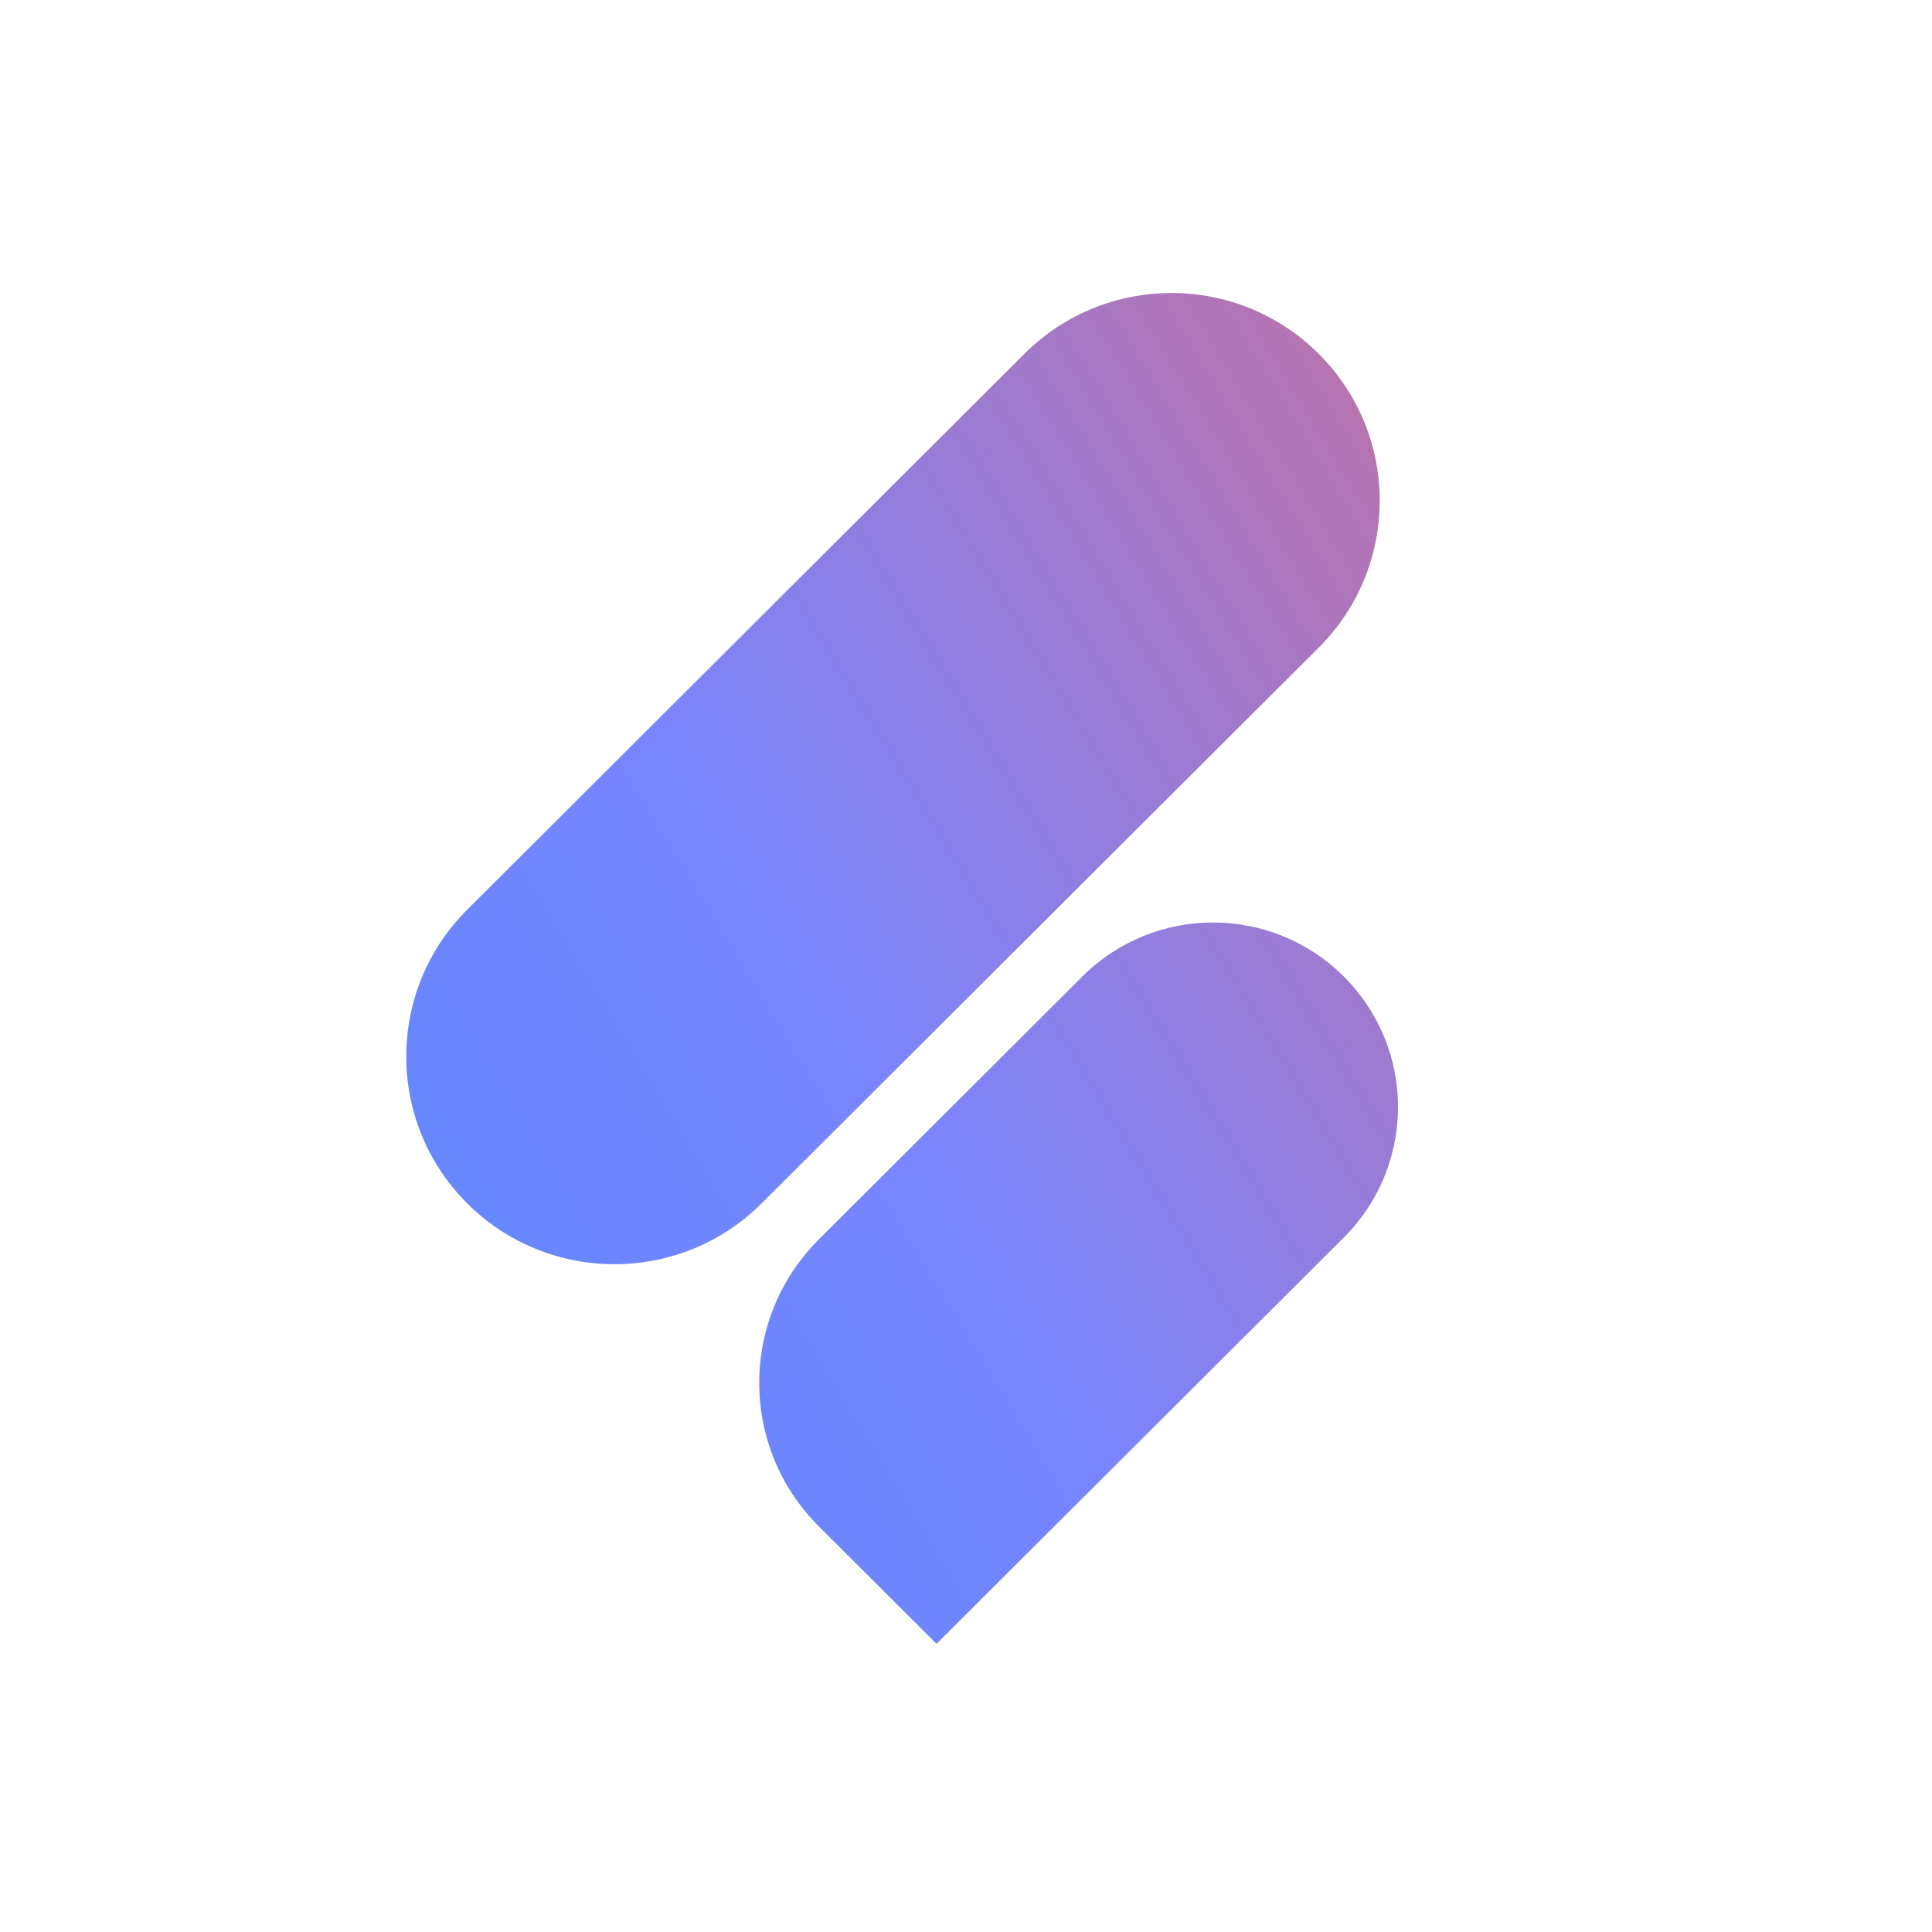
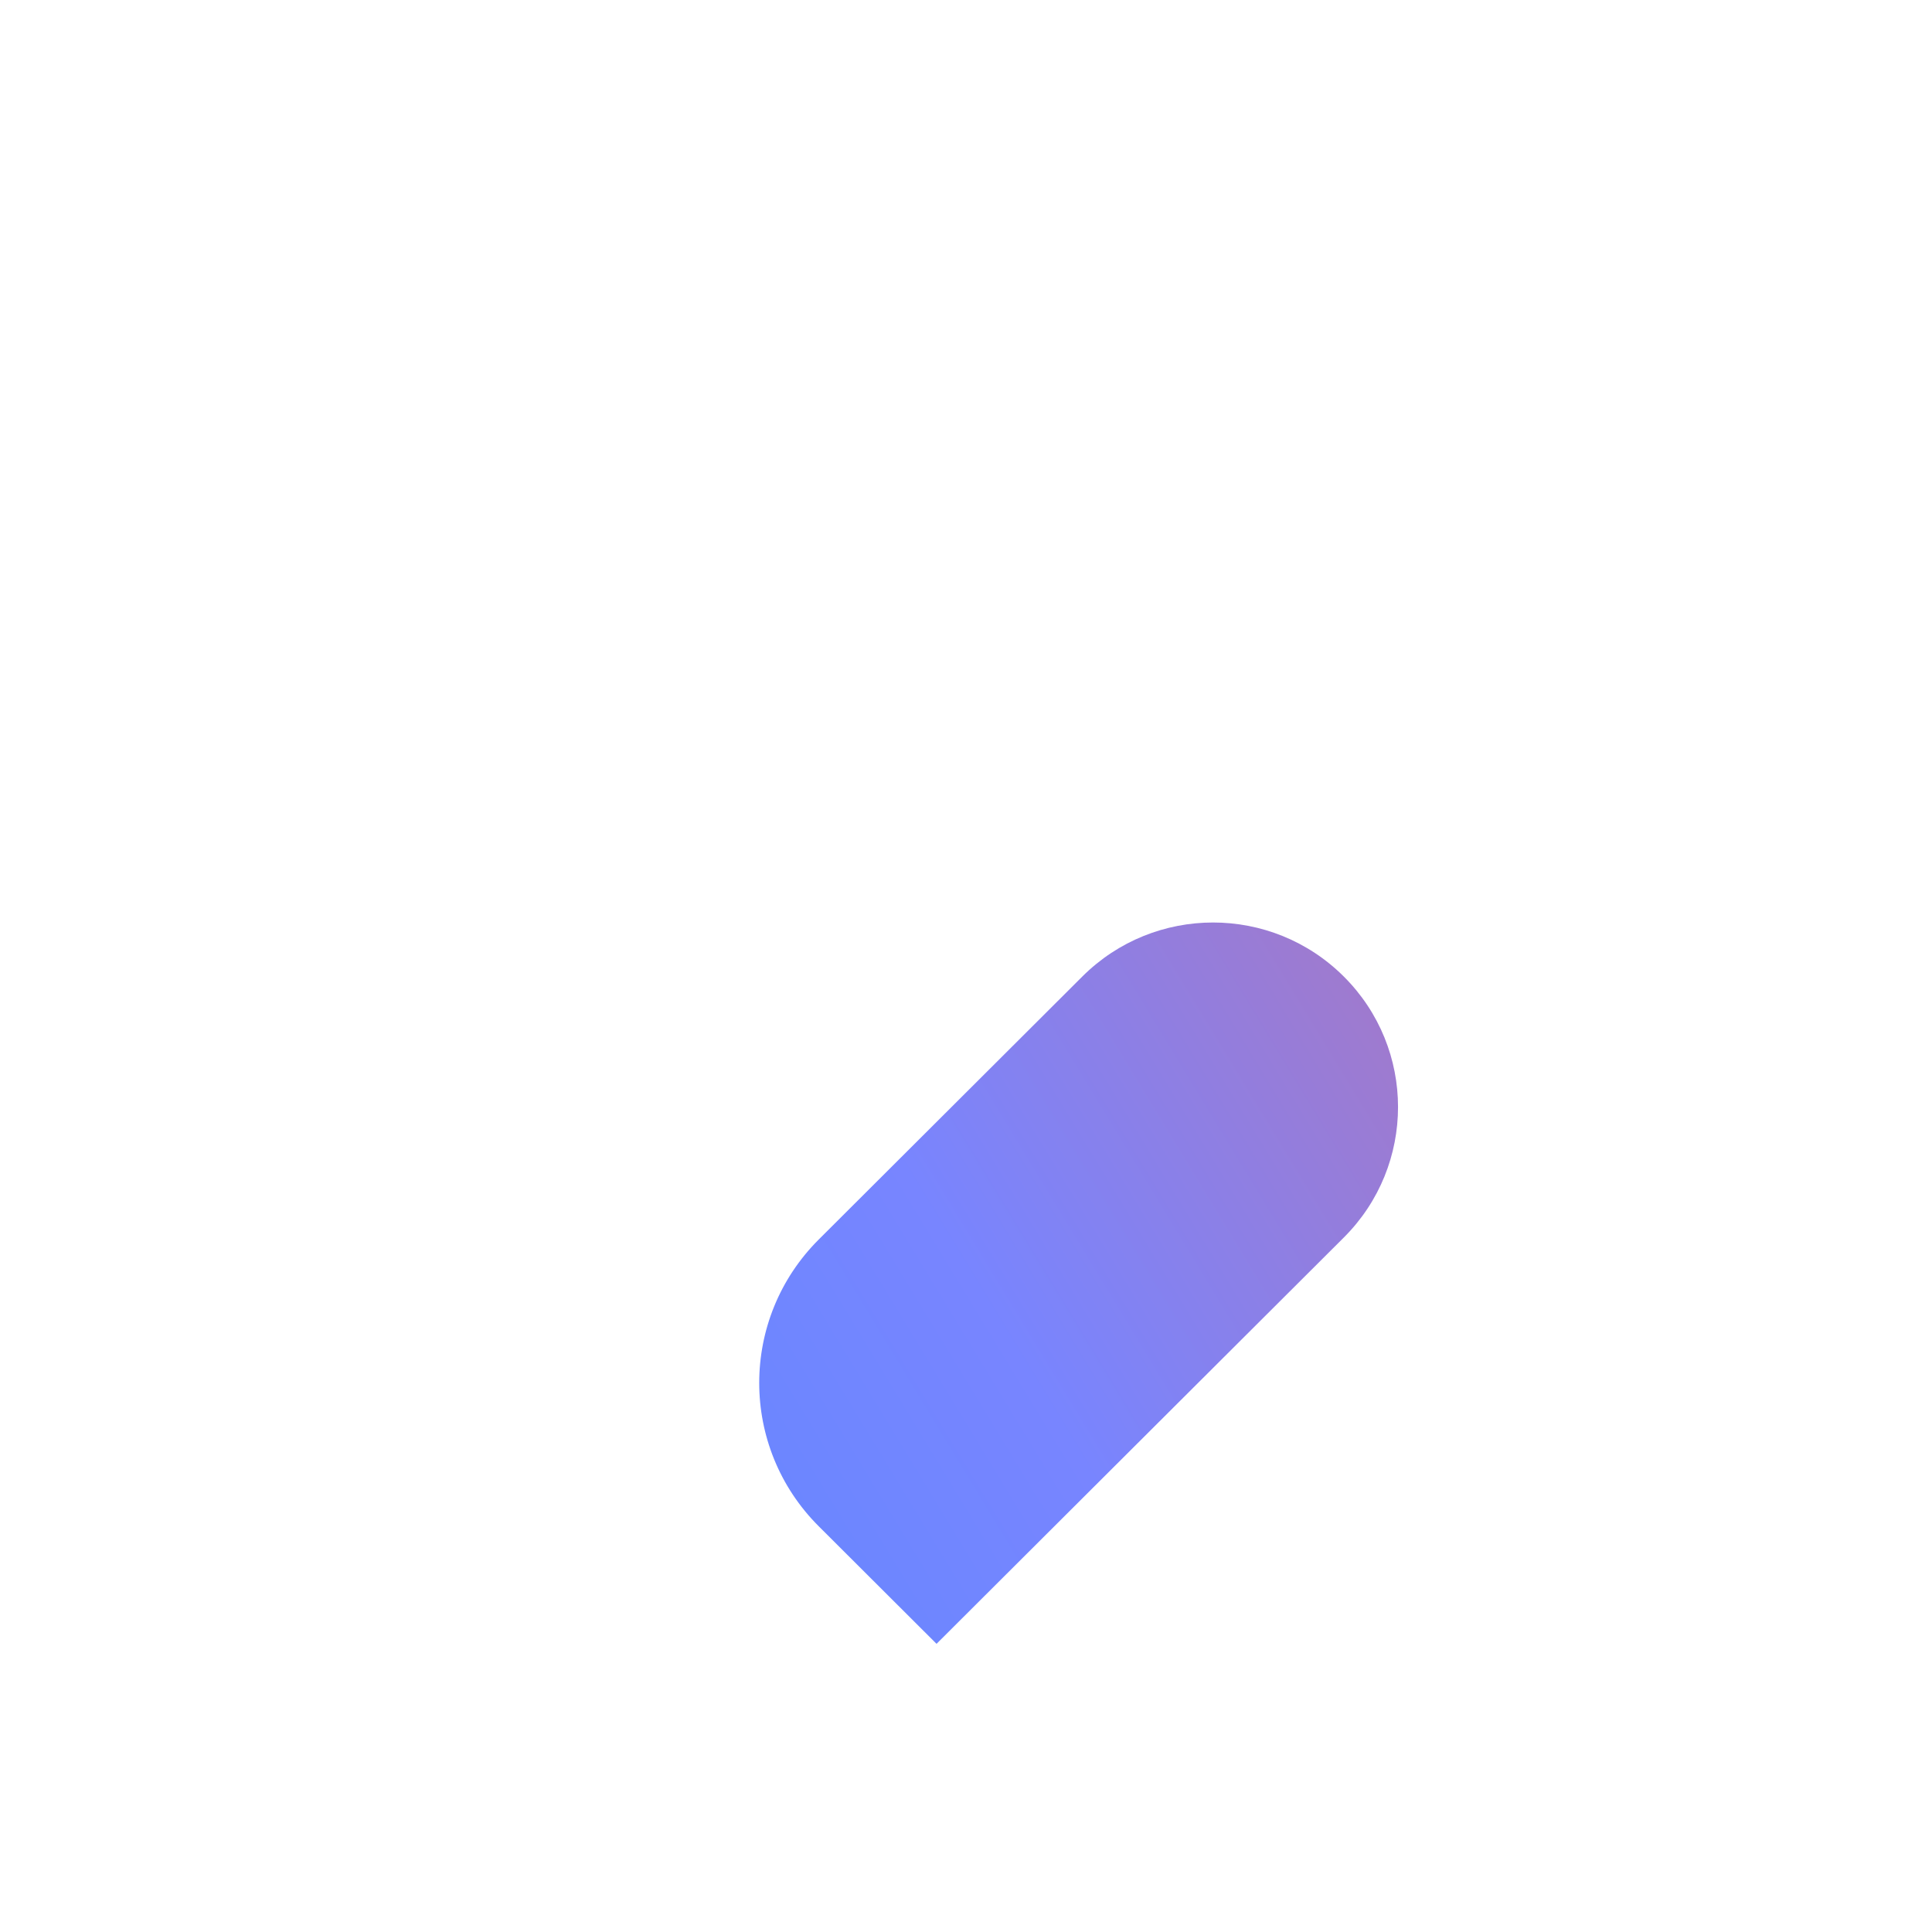
<svg xmlns="http://www.w3.org/2000/svg" width="32" height="32" viewBox="0 0 32 32" fill="none">
-   <path d="M7.739 19.932C6.392 18.588 6.392 16.41 7.739 15.067L16.966 5.861C18.313 4.517 20.496 4.517 21.843 5.861C23.189 7.204 23.189 9.382 21.843 10.726L12.615 19.932C11.268 21.275 9.085 21.275 7.739 19.932Z" fill="url(#paint0_linear_46_546)" />
  <path d="M13.562 25.281C12.246 23.969 12.246 21.841 13.562 20.529L17.926 16.175C19.122 14.981 21.062 14.981 22.258 16.175C23.455 17.368 23.455 19.303 22.258 20.497L15.512 27.227L13.562 25.281Z" fill="url(#paint1_linear_46_546)" />
  <defs>
    <linearGradient id="paint0_linear_46_546" x1="-4.356" y1="40.755" x2="41.467" y2="12.933" gradientUnits="userSpaceOnUse">
      <stop stop-color="#2D8DFE" />
      <stop offset="0.515" stop-color="#7885FF" />
      <stop offset="1" stop-color="#F56262" />
    </linearGradient>
    <linearGradient id="paint1_linear_46_546" x1="-4.356" y1="40.755" x2="41.467" y2="12.933" gradientUnits="userSpaceOnUse">
      <stop stop-color="#2D8DFE" />
      <stop offset="0.515" stop-color="#7885FF" />
      <stop offset="1" stop-color="#F56262" />
    </linearGradient>
  </defs>
</svg>